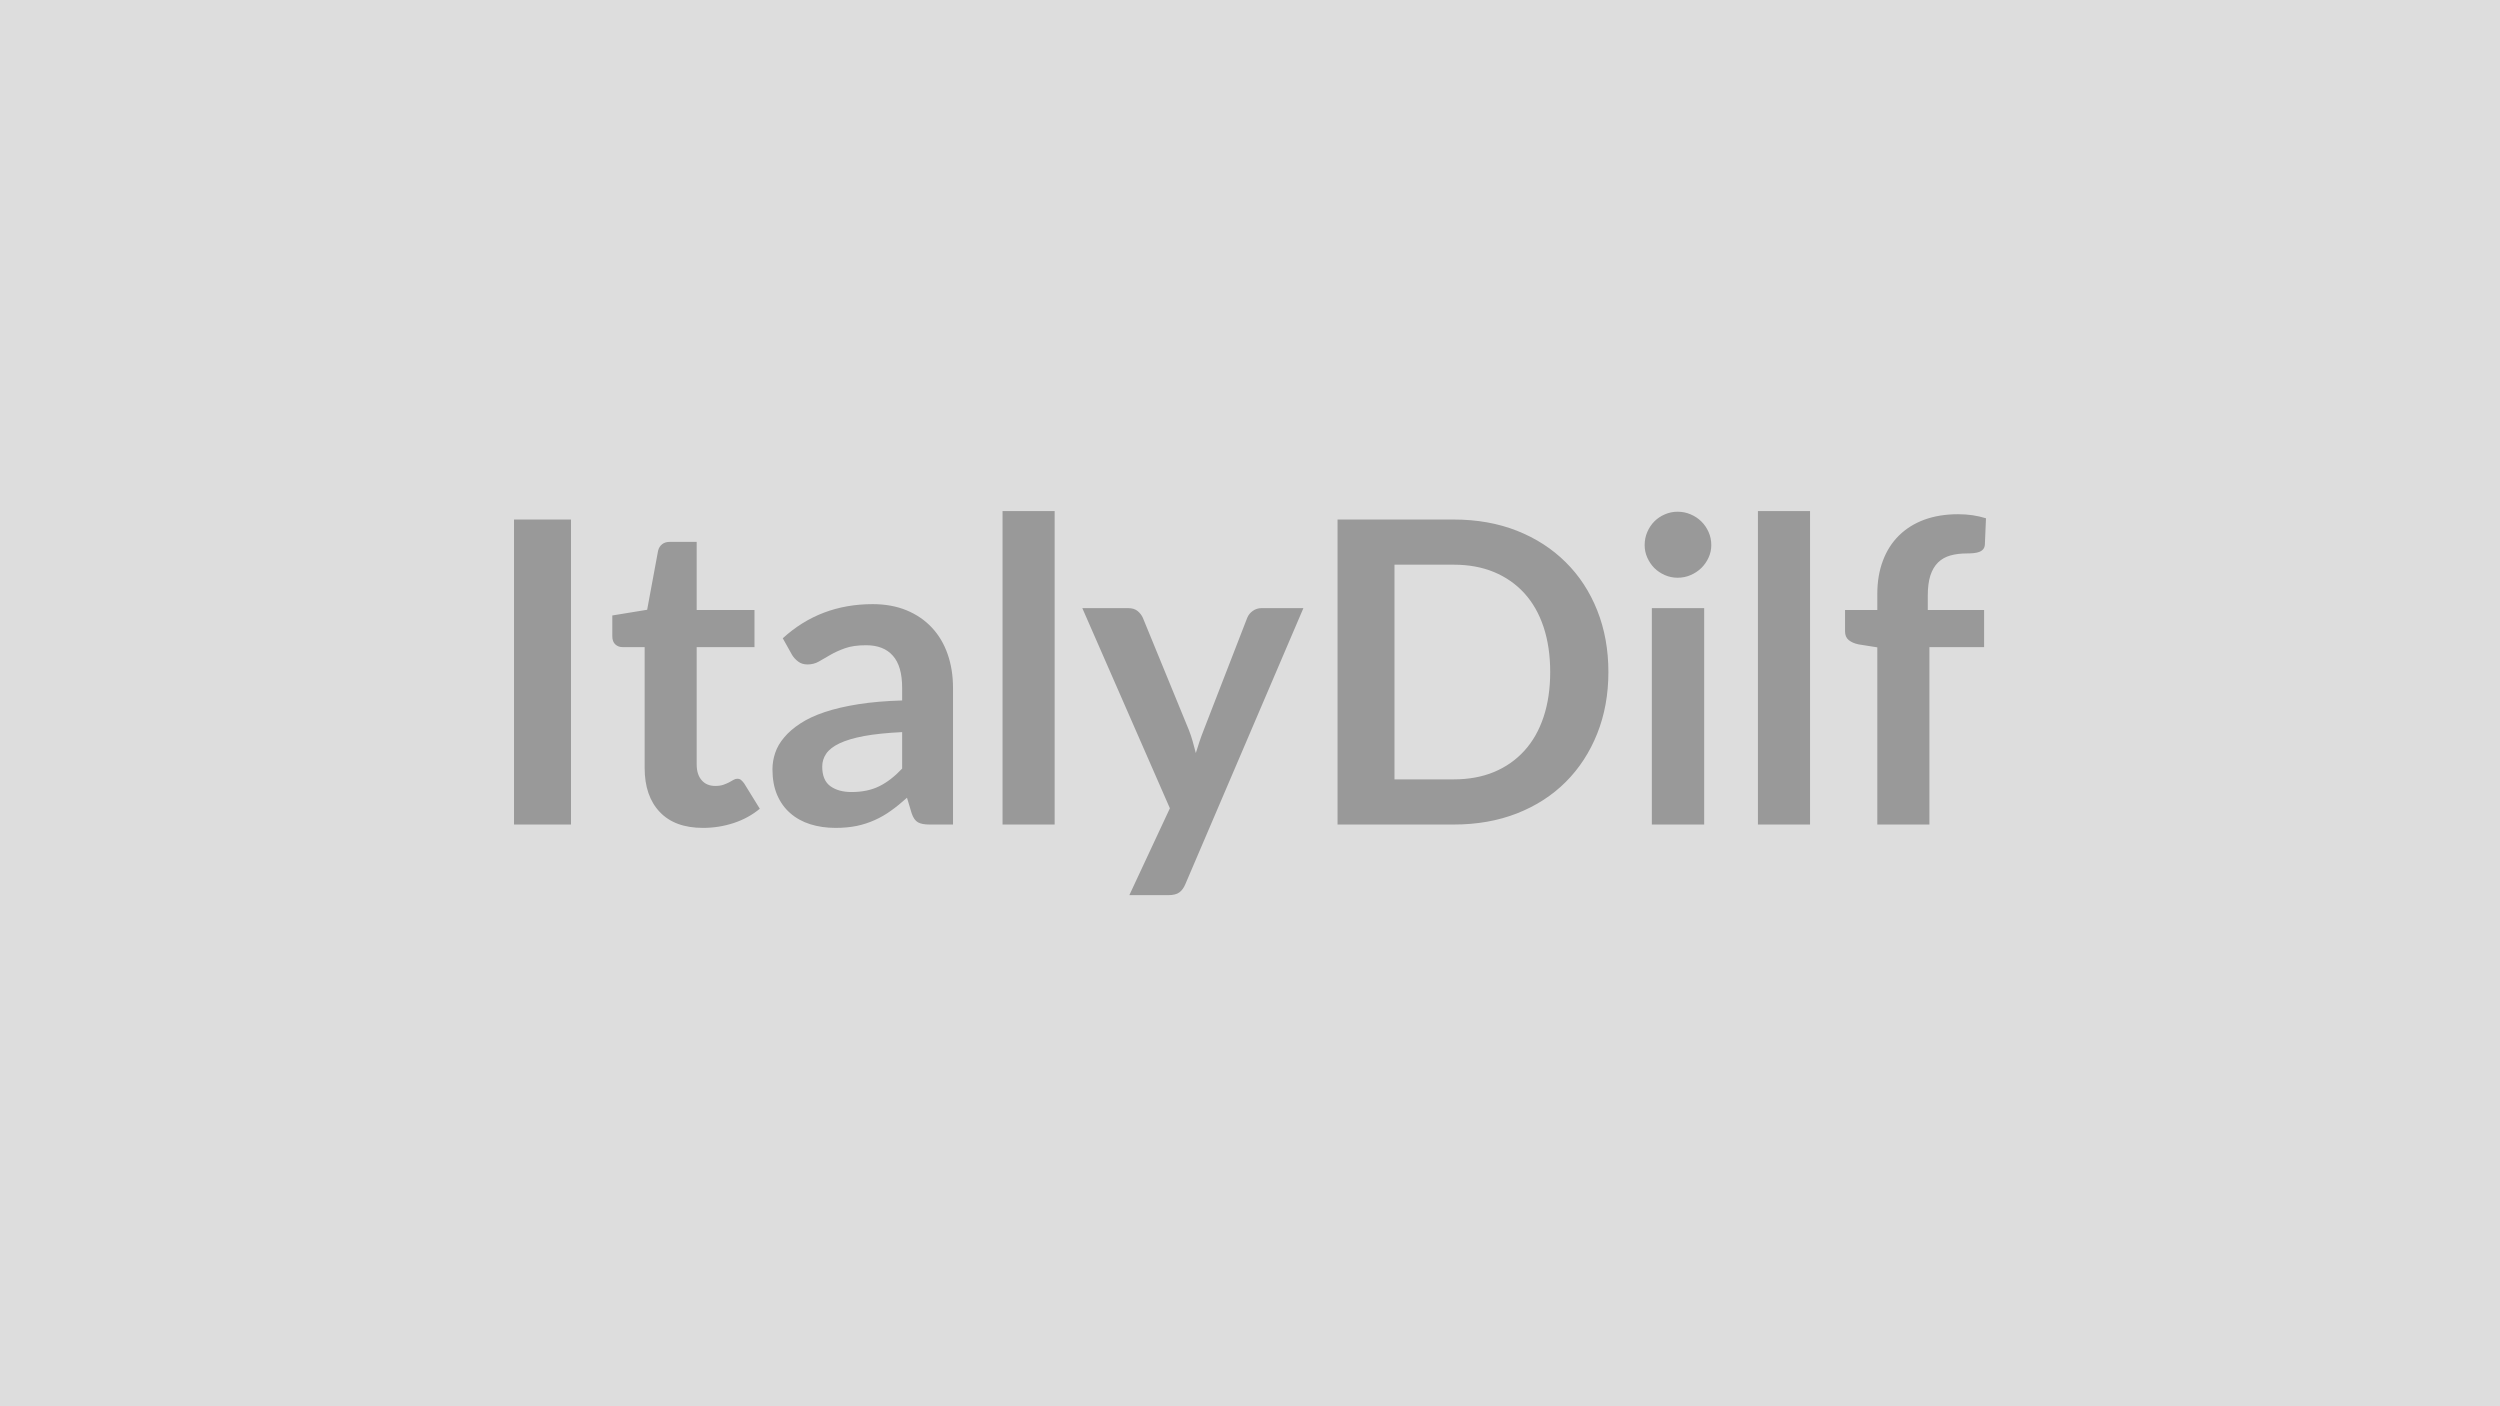
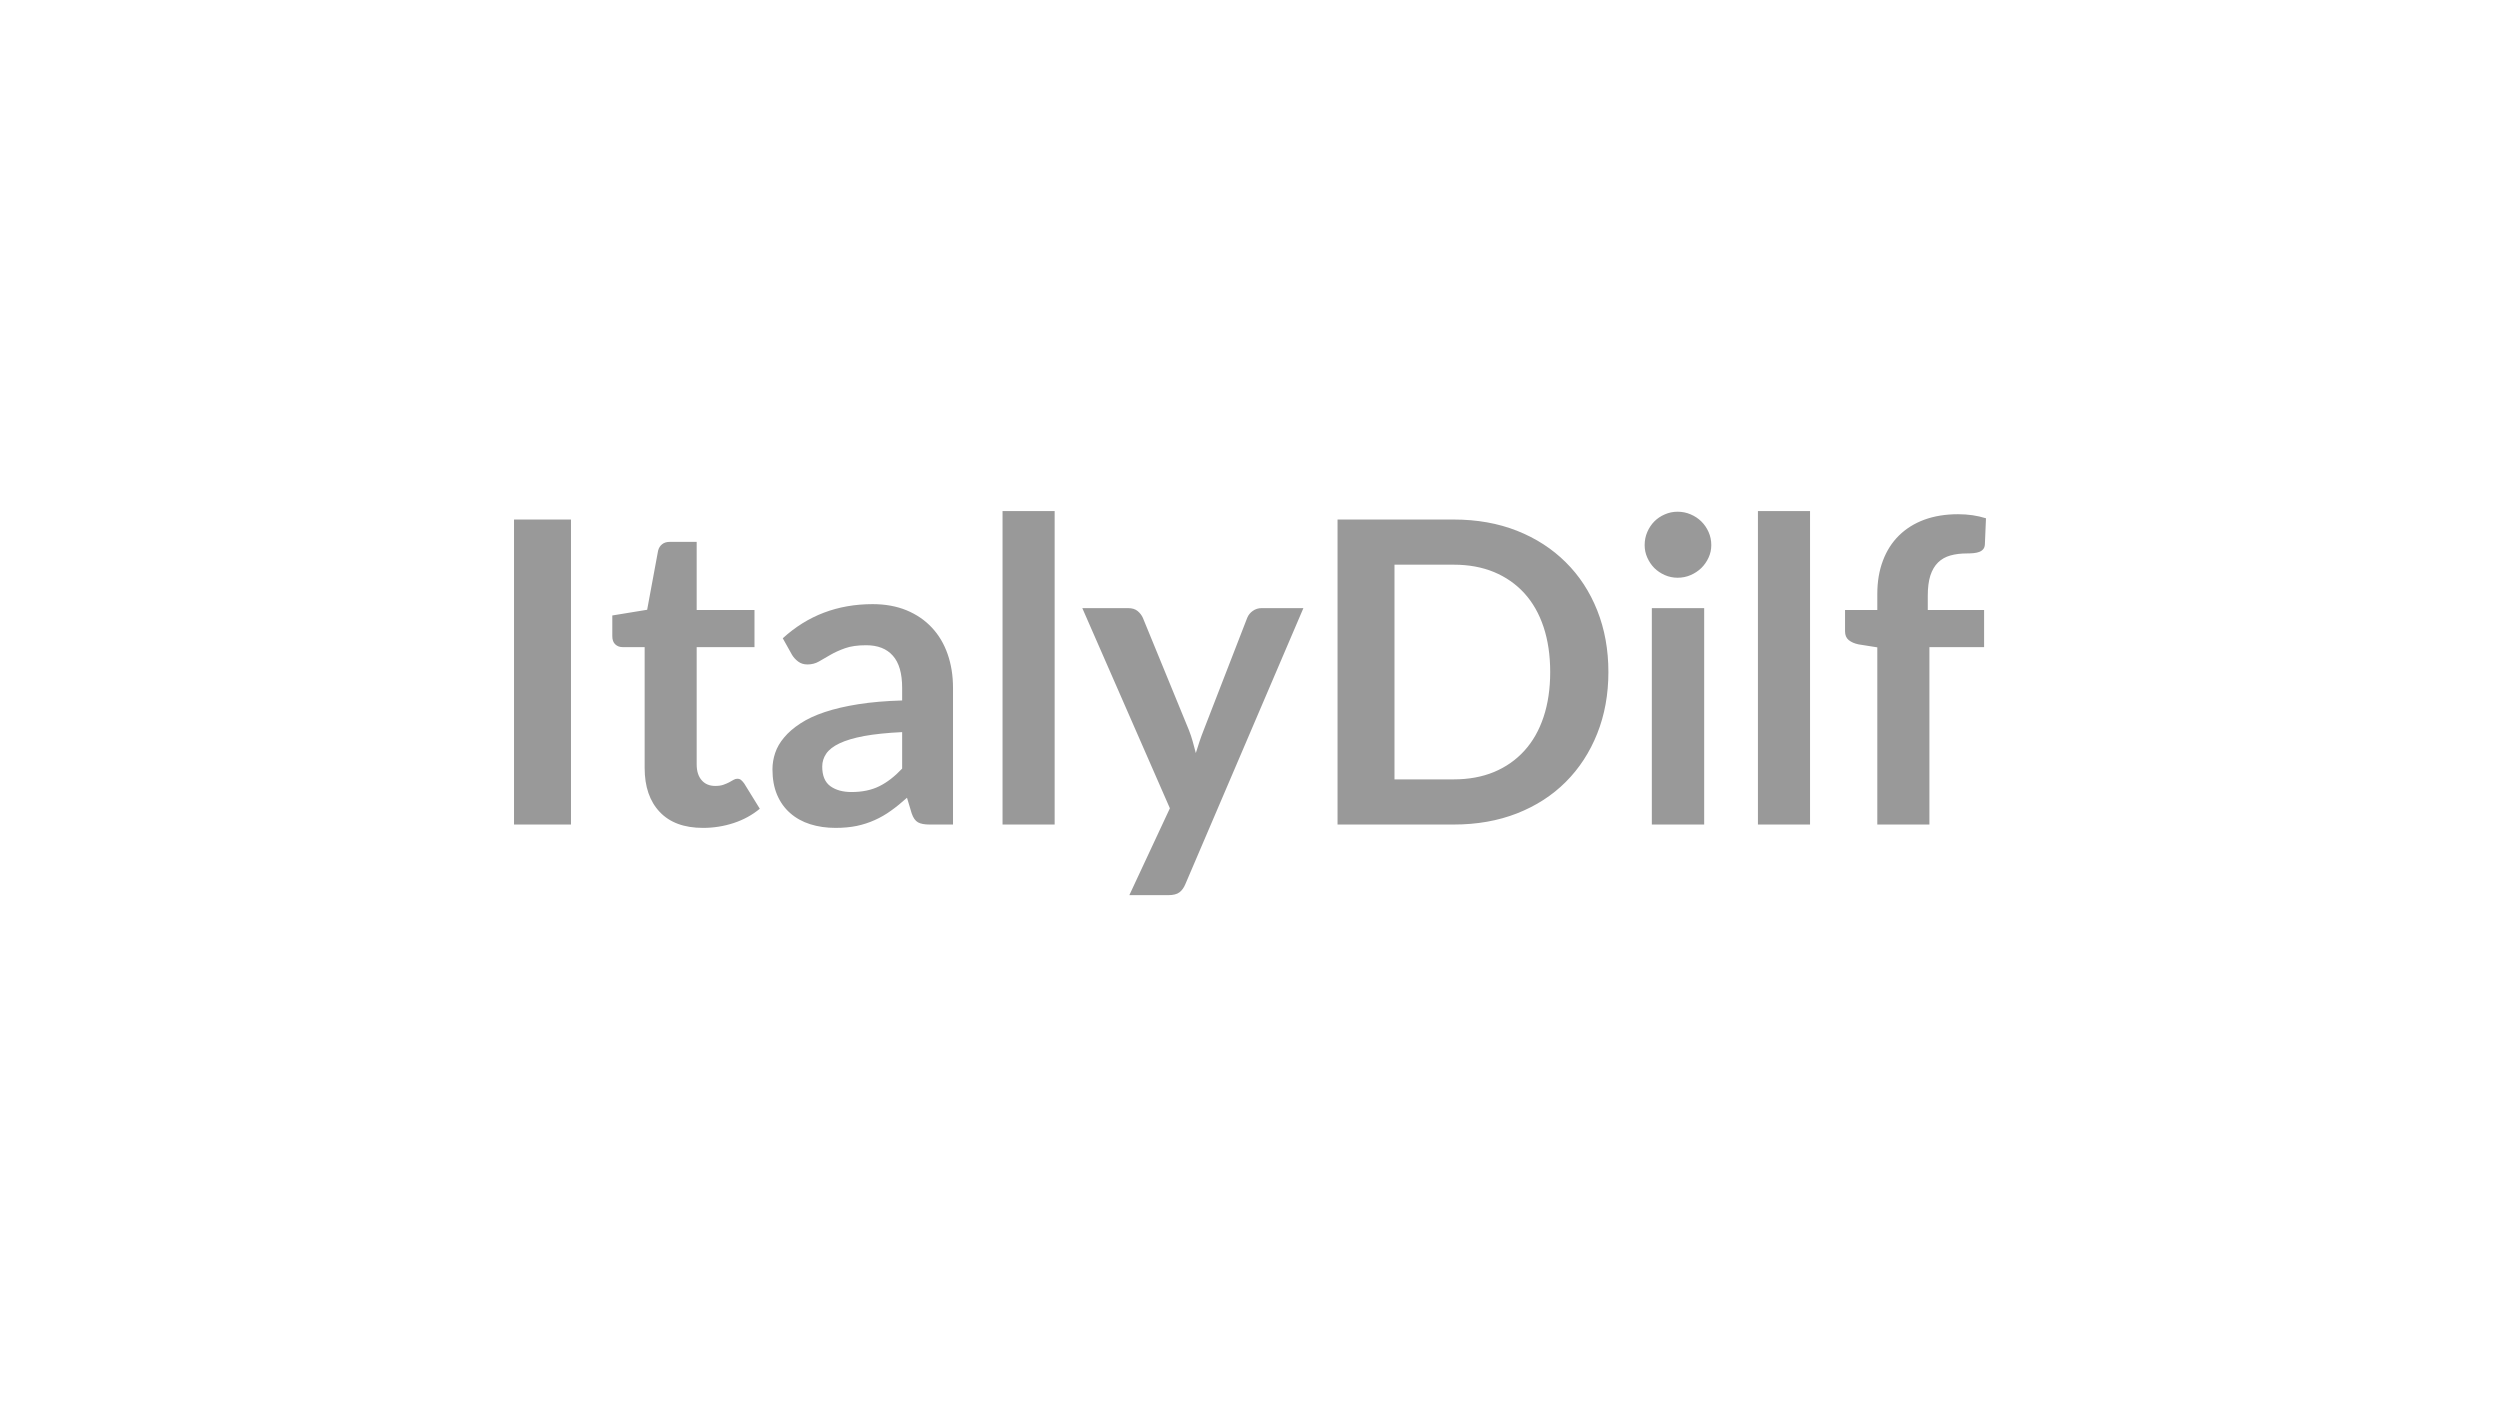
<svg xmlns="http://www.w3.org/2000/svg" width="320" height="180" viewBox="0 0 320 180">
-   <rect width="100%" height="100%" fill="#DDDDDD" />
  <path fill="#999999" d="M73.085 66.5v39.04h-7.29V66.5zm16.9 39.47q-3.61 0-5.54-2.04t-1.93-5.63V82.83h-2.84q-.54 0-.92-.35t-.38-1.05v-2.65l4.46-.73 1.4-7.56q.14-.54.52-.83.37-.3.97-.3h3.45v8.72h7.4v4.75h-7.4v15.01q0 1.3.64 2.03.63.73 1.74.73.62 0 1.04-.15t.73-.31.55-.31q.25-.15.49-.15.3 0 .48.15.19.15.41.45l2 3.24q-1.46 1.21-3.35 1.83t-3.92.62m25.49-7.59v-4.67q-2.89.14-4.86.5-1.97.37-3.16.94-1.18.56-1.7 1.32-.51.75-.51 1.65 0 1.75 1.04 2.51 1.04.75 2.71.75 2.05 0 3.55-.74t2.93-2.26m-14.09-14.55-1.19-2.13q4.78-4.37 11.5-4.37 2.43 0 4.35.79 1.92.8 3.24 2.22 1.32 1.41 2.01 3.38.69 1.98.69 4.32v17.5h-3.02q-.95 0-1.46-.28-.52-.29-.81-1.15l-.6-2q-1.05.95-2.05 1.66-1 .72-2.08 1.2-1.08.49-2.31.75-1.22.25-2.71.25-1.75 0-3.24-.47-1.48-.47-2.56-1.42-1.08-.94-1.68-2.35-.59-1.4-.59-3.26 0-1.06.35-2.1t1.15-1.98q.79-.95 2.06-1.78 1.27-.84 3.12-1.46t4.31-1.01q2.45-.39 5.61-.48v-1.62q0-2.78-1.19-4.11-1.18-1.34-3.42-1.34-1.62 0-2.69.38t-1.88.85-1.47.85-1.47.38q-.7 0-1.19-.37-.48-.36-.78-.85m26.94-18.41h6.67v40.12h-6.67zm33.16 12.42h5.35l-15.1 35.31q-.29.71-.77 1.07-.47.36-1.44.36h-4.97l5.19-11.12-11.21-25.62h5.86q.78 0 1.23.38.44.37.66.86l5.89 14.36q.29.73.49 1.46.21.73.4 1.49.24-.76.48-1.5.25-.74.54-1.47l5.56-14.34q.22-.54.72-.89t1.12-.35m44.39 8.18q0 4.29-1.43 7.88t-4.03 6.19q-2.59 2.59-6.23 4.02-3.65 1.43-8.1 1.43h-14.88V66.5h14.88q4.45 0 8.1 1.44 3.64 1.45 6.23 4.03 2.6 2.57 4.03 6.16 1.43 3.6 1.43 7.89m-7.45 0q0-3.21-.85-5.77-.85-2.55-2.46-4.32-1.61-1.76-3.89-2.71-2.28-.94-5.14-.94h-7.59v27.48h7.59q2.86 0 5.14-.94 2.28-.95 3.89-2.72t2.46-4.32.85-5.76m13.01-8.18h6.7v27.7h-6.7zm7.61-8.07q0 .86-.35 1.61-.35.76-.93 1.33-.58.56-1.36.9t-1.68.34q-.86 0-1.63-.34t-1.34-.9q-.56-.57-.9-1.33-.34-.75-.34-1.61 0-.9.34-1.68t.9-1.35q.57-.57 1.34-.9.77-.34 1.63-.34.9 0 1.68.34.78.33 1.36.9t.93 1.35.35 1.68m5.97-4.35h6.67v40.12h-6.67zm21.95 40.12h-6.67V82.86l-2.4-.38q-.78-.16-1.26-.55-.47-.39-.47-1.12v-2.73h4.13v-2.05q0-2.38.72-4.27.71-1.89 2.05-3.21t3.25-2.03q1.92-.7 4.32-.7 1.92 0 3.57.52l-.14 3.34q-.02.38-.21.61t-.5.35-.72.16q-.4.04-.86.04-1.19 0-2.12.26t-1.58.89q-.65.64-.99 1.68-.33 1.04-.33 2.58v1.83h7.21v4.75h-7z" />
</svg>